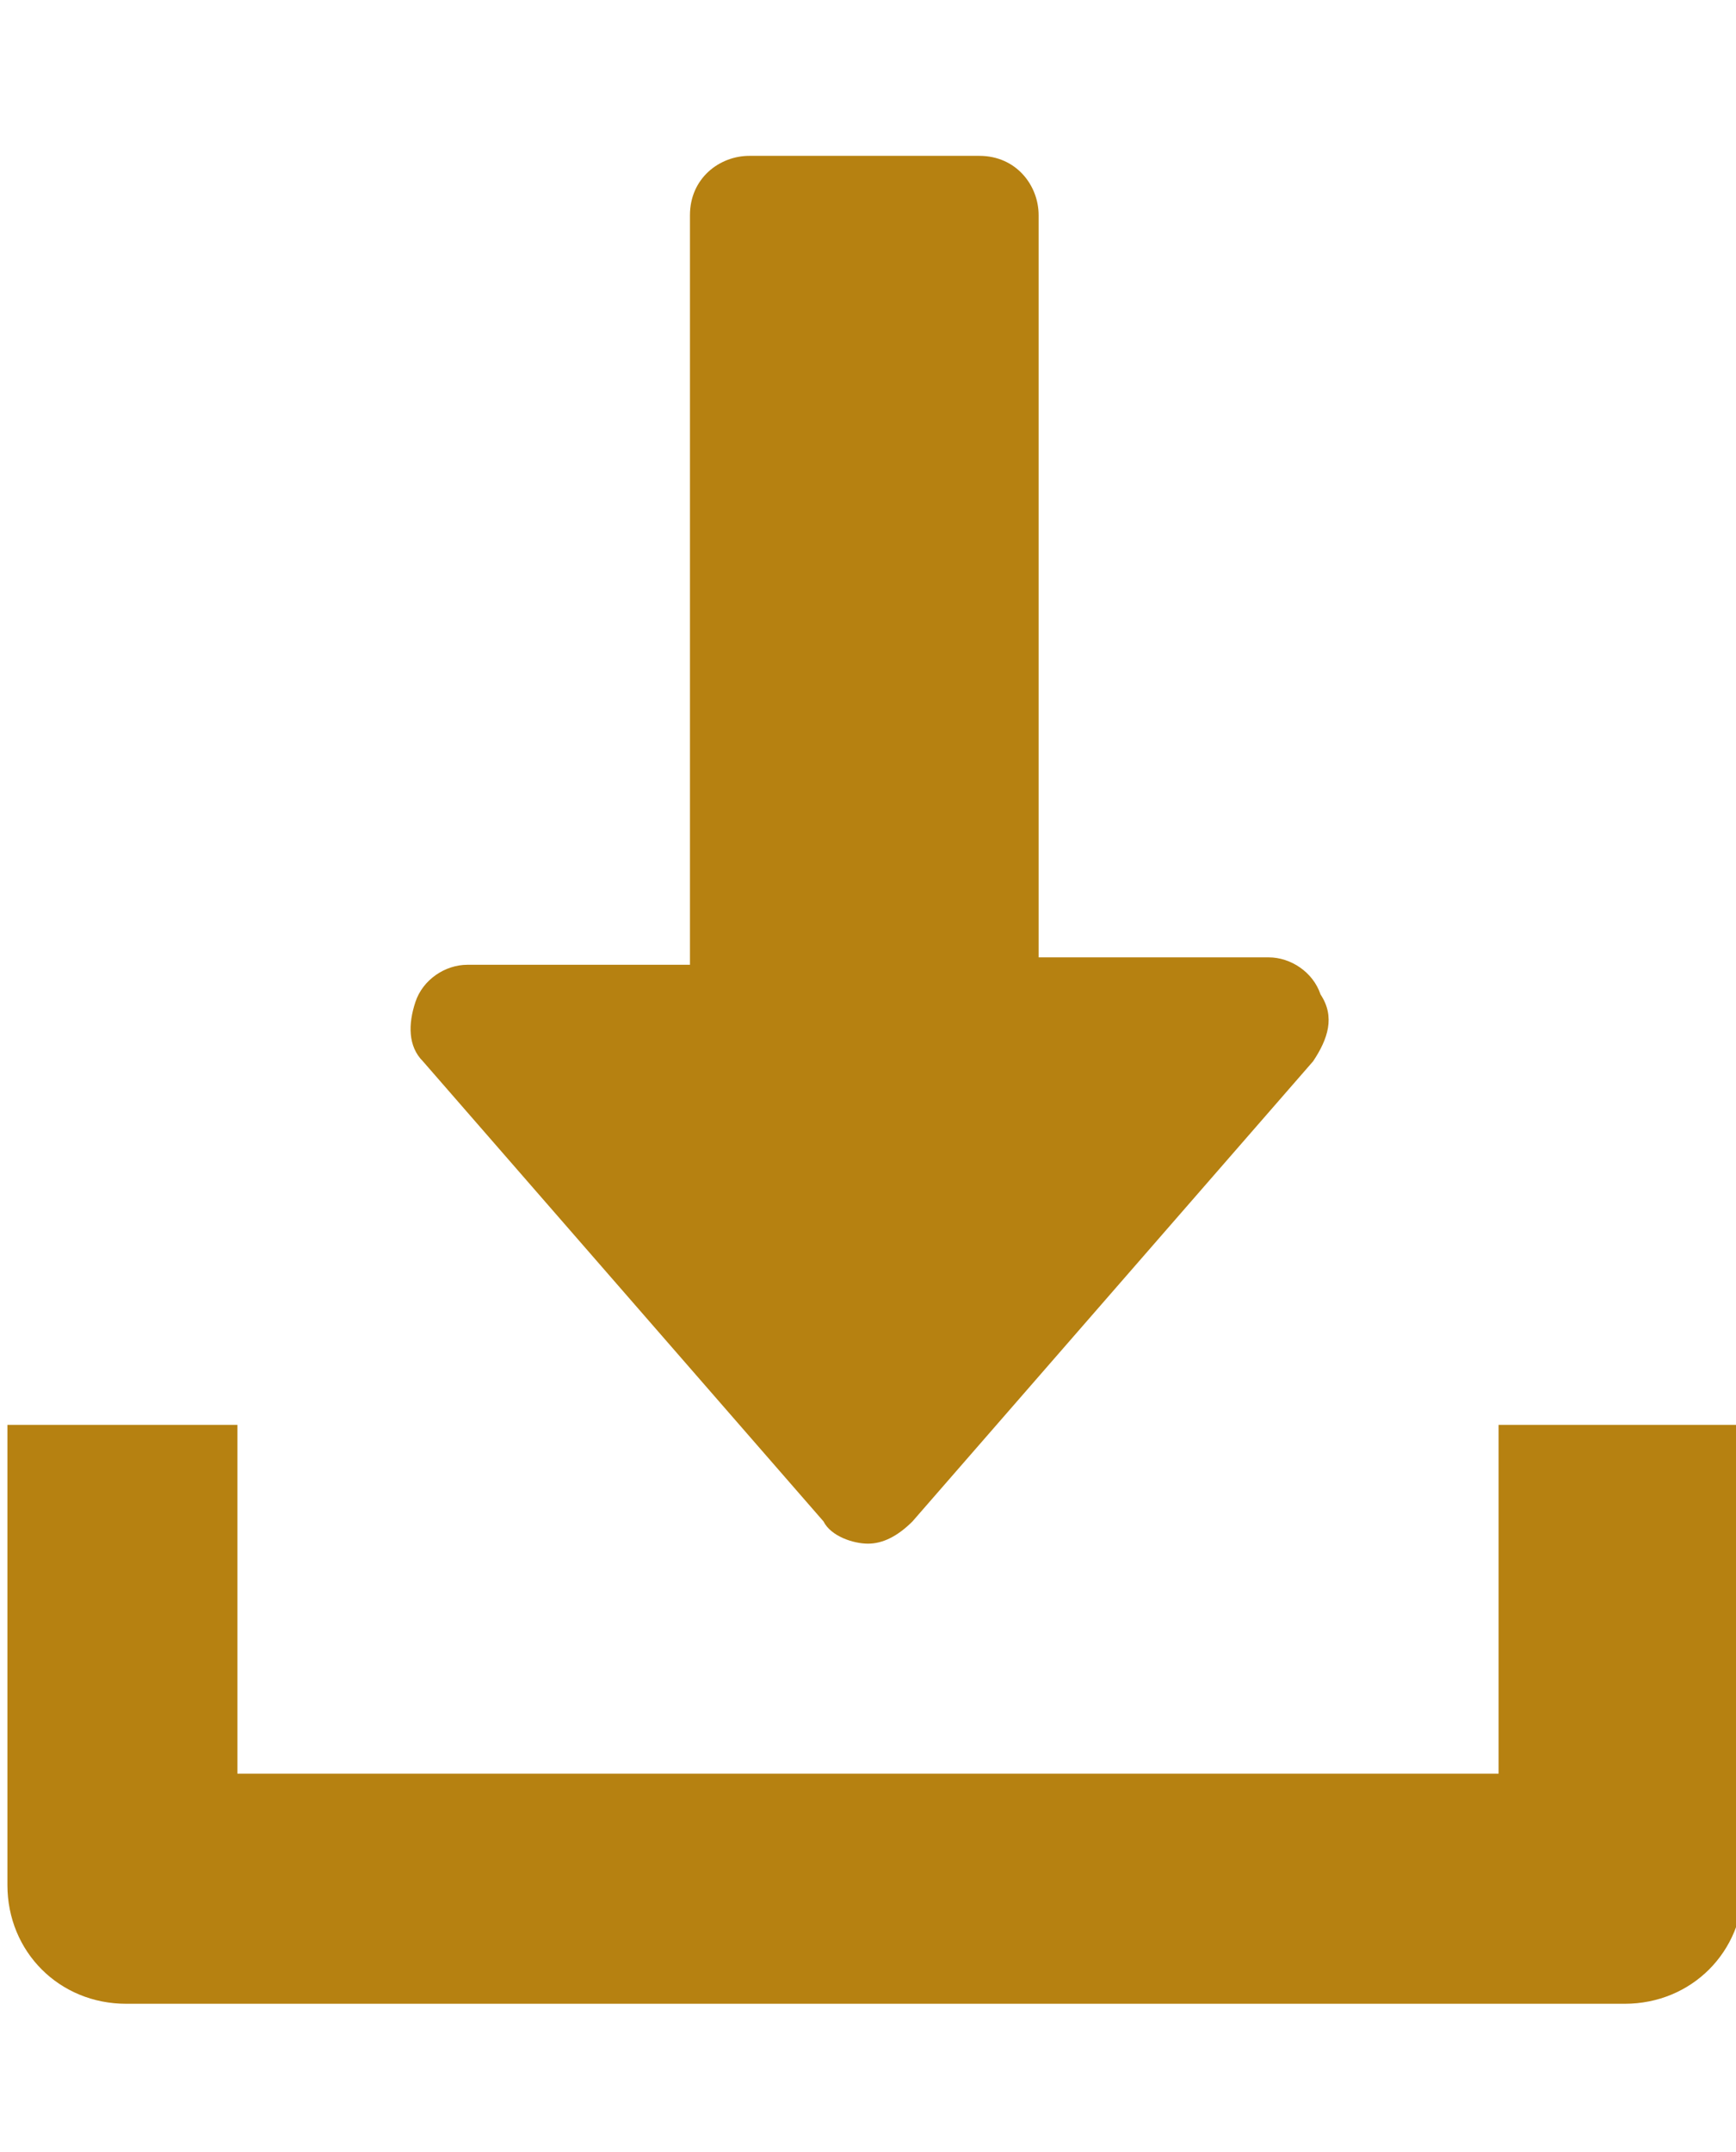
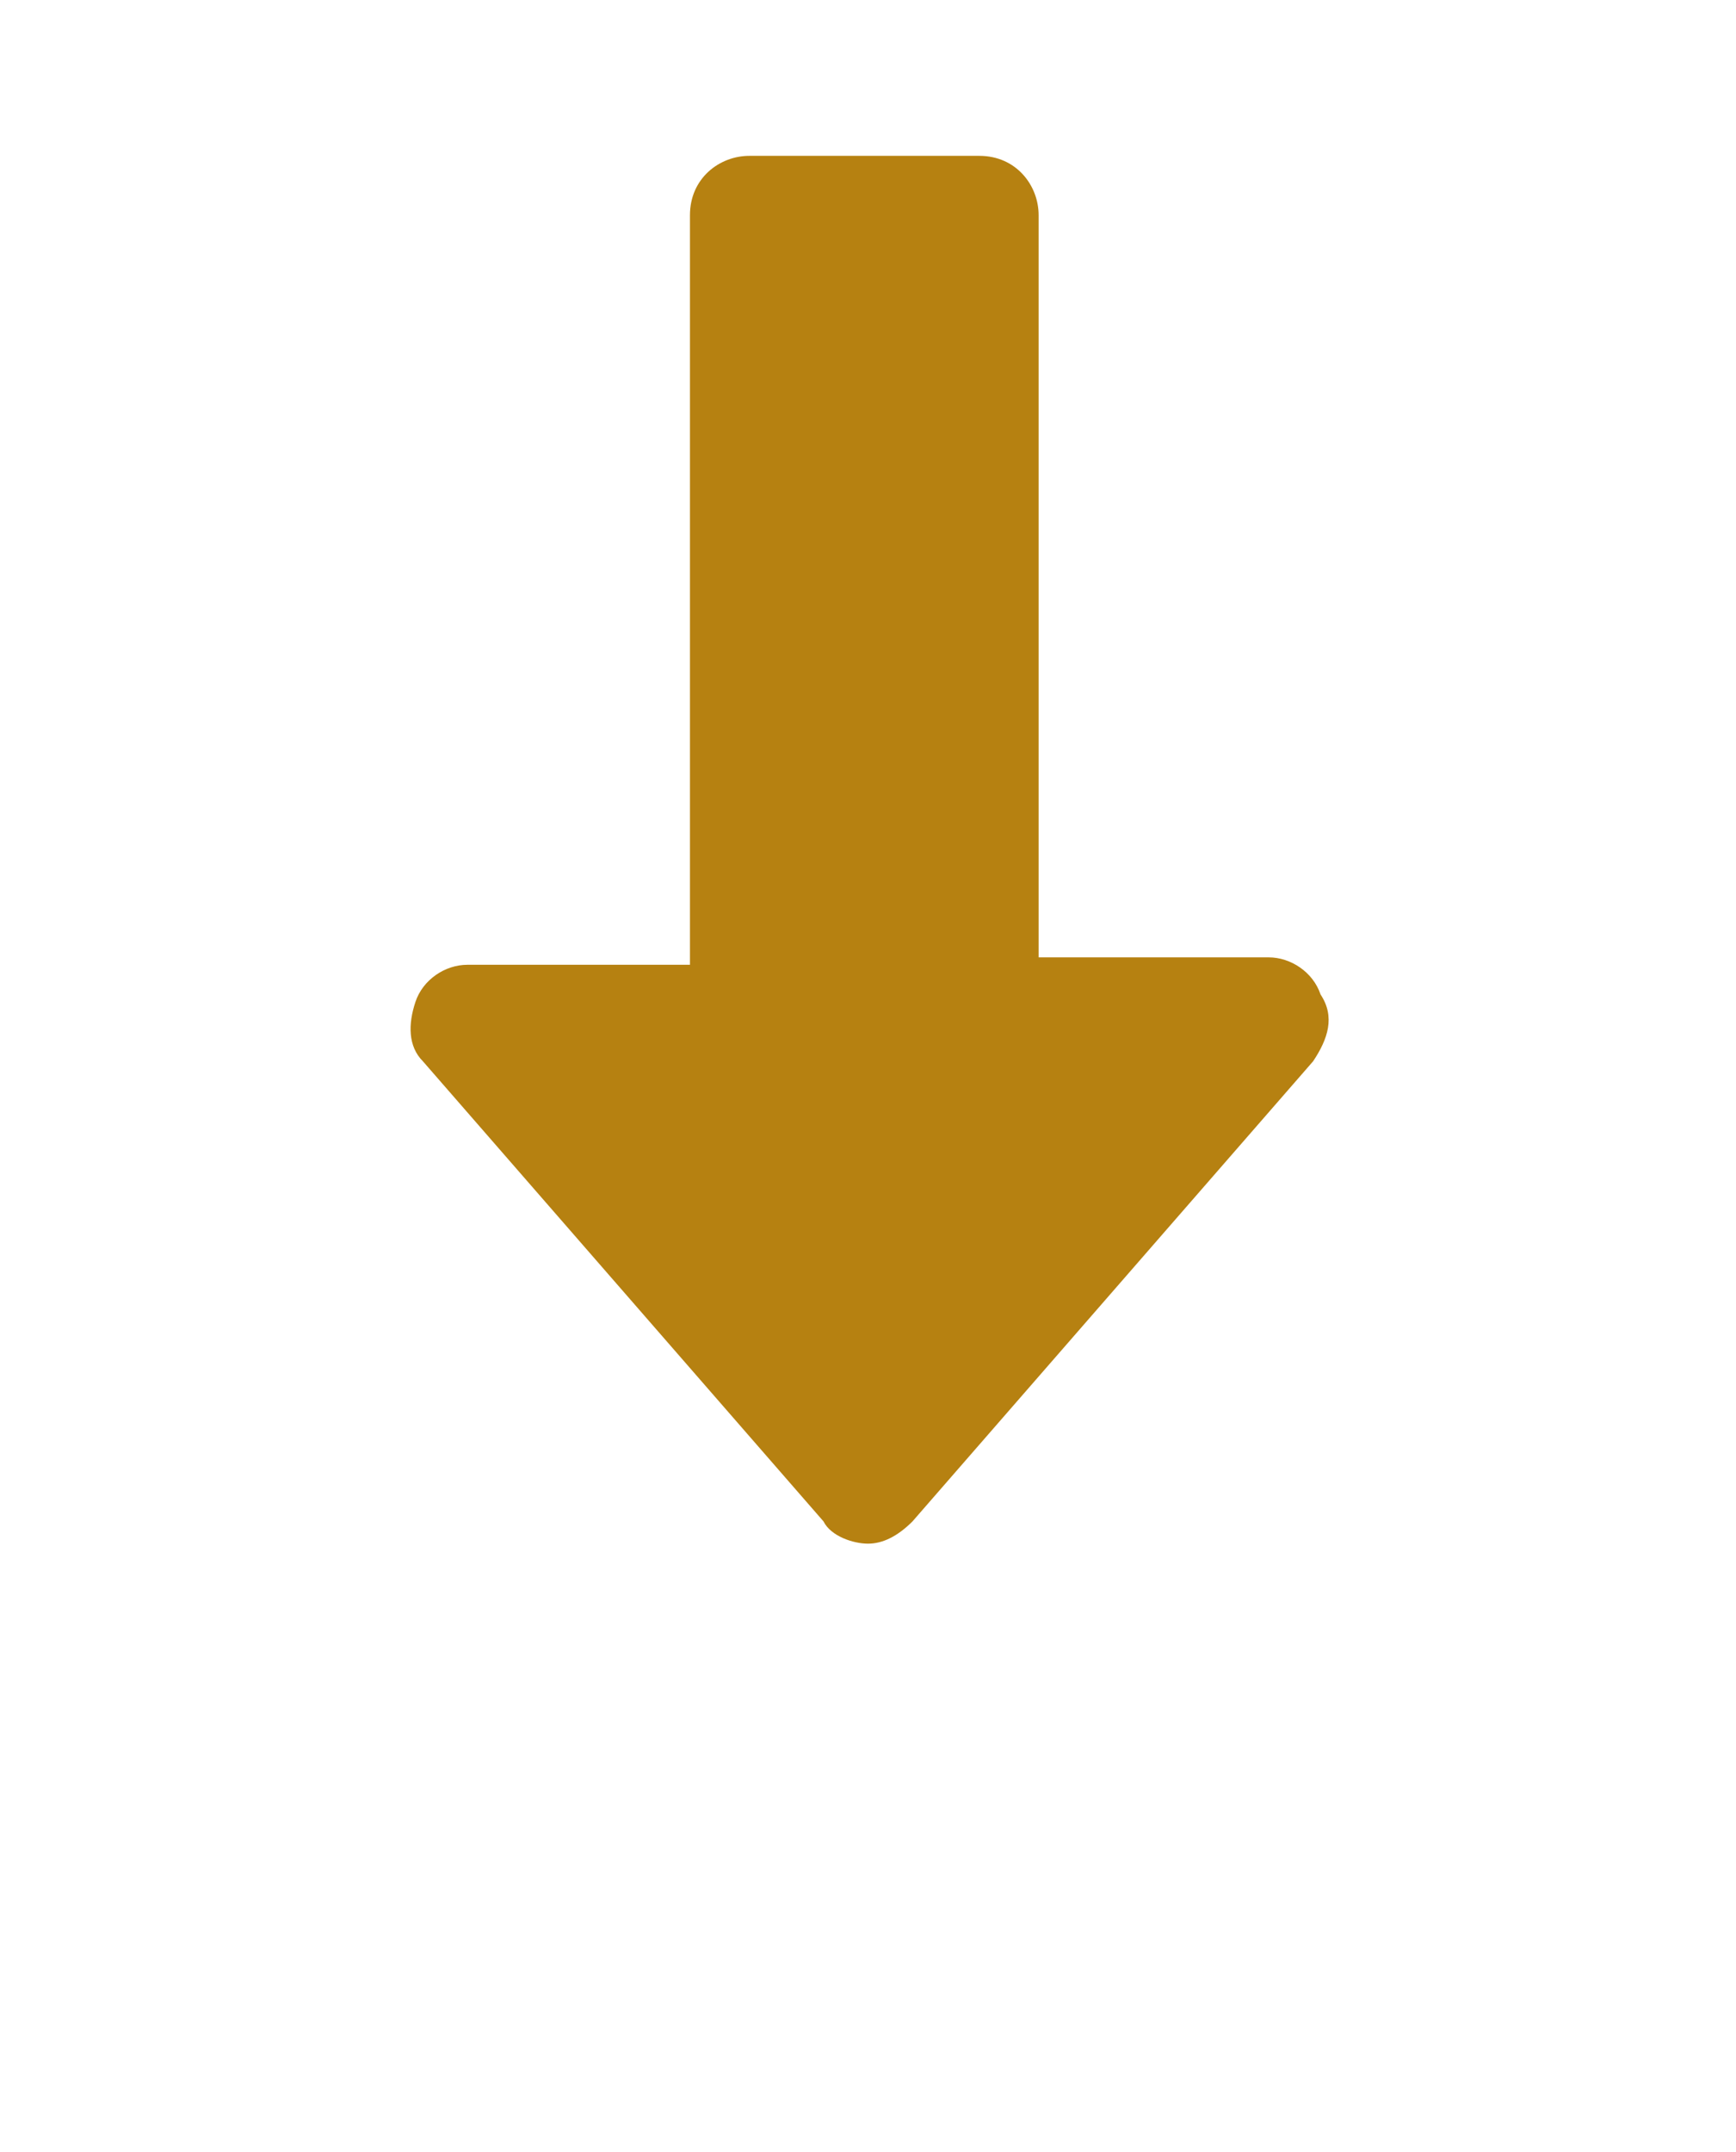
<svg xmlns="http://www.w3.org/2000/svg" version="1.1" id="圖層_1" x="0px" y="0px" viewBox="0 0 23.4 29" style="enable-background:new 0 0 23.4 29;" xml:space="preserve">
  <style type="text/css">
	.st0{fill:#B68111;}
</style>
  <g>
    <g>
      <g>
        <path class="st0" d="M17.8,13.4c-0.1-0.3-0.4-0.5-0.7-0.5H14V2.9c0-0.4-0.3-0.8-0.8-0.8h-3.1c-0.4,0-0.8,0.3-0.8,0.8v10.1H6.3     c-0.3,0-0.6,0.2-0.7,0.5c-0.1,0.3-0.1,0.6,0.1,0.8l5.4,6.2c0.1,0.2,0.4,0.3,0.6,0.3s0.4-0.1,0.6-0.3l5.4-6.2     C17.9,14,18,13.7,17.8,13.4z" />
      </g>
    </g>
    <g>
      <g>
-         <path class="st0" d="M20.2,19.2v4.7H3.2v-4.7H0.1v6.2c0,0.9,0.7,1.6,1.6,1.6h20.2c0.9,0,1.6-0.7,1.6-1.6v-6.2H20.2z" />
-       </g>
+         </g>
    </g>
  </g>
</svg>